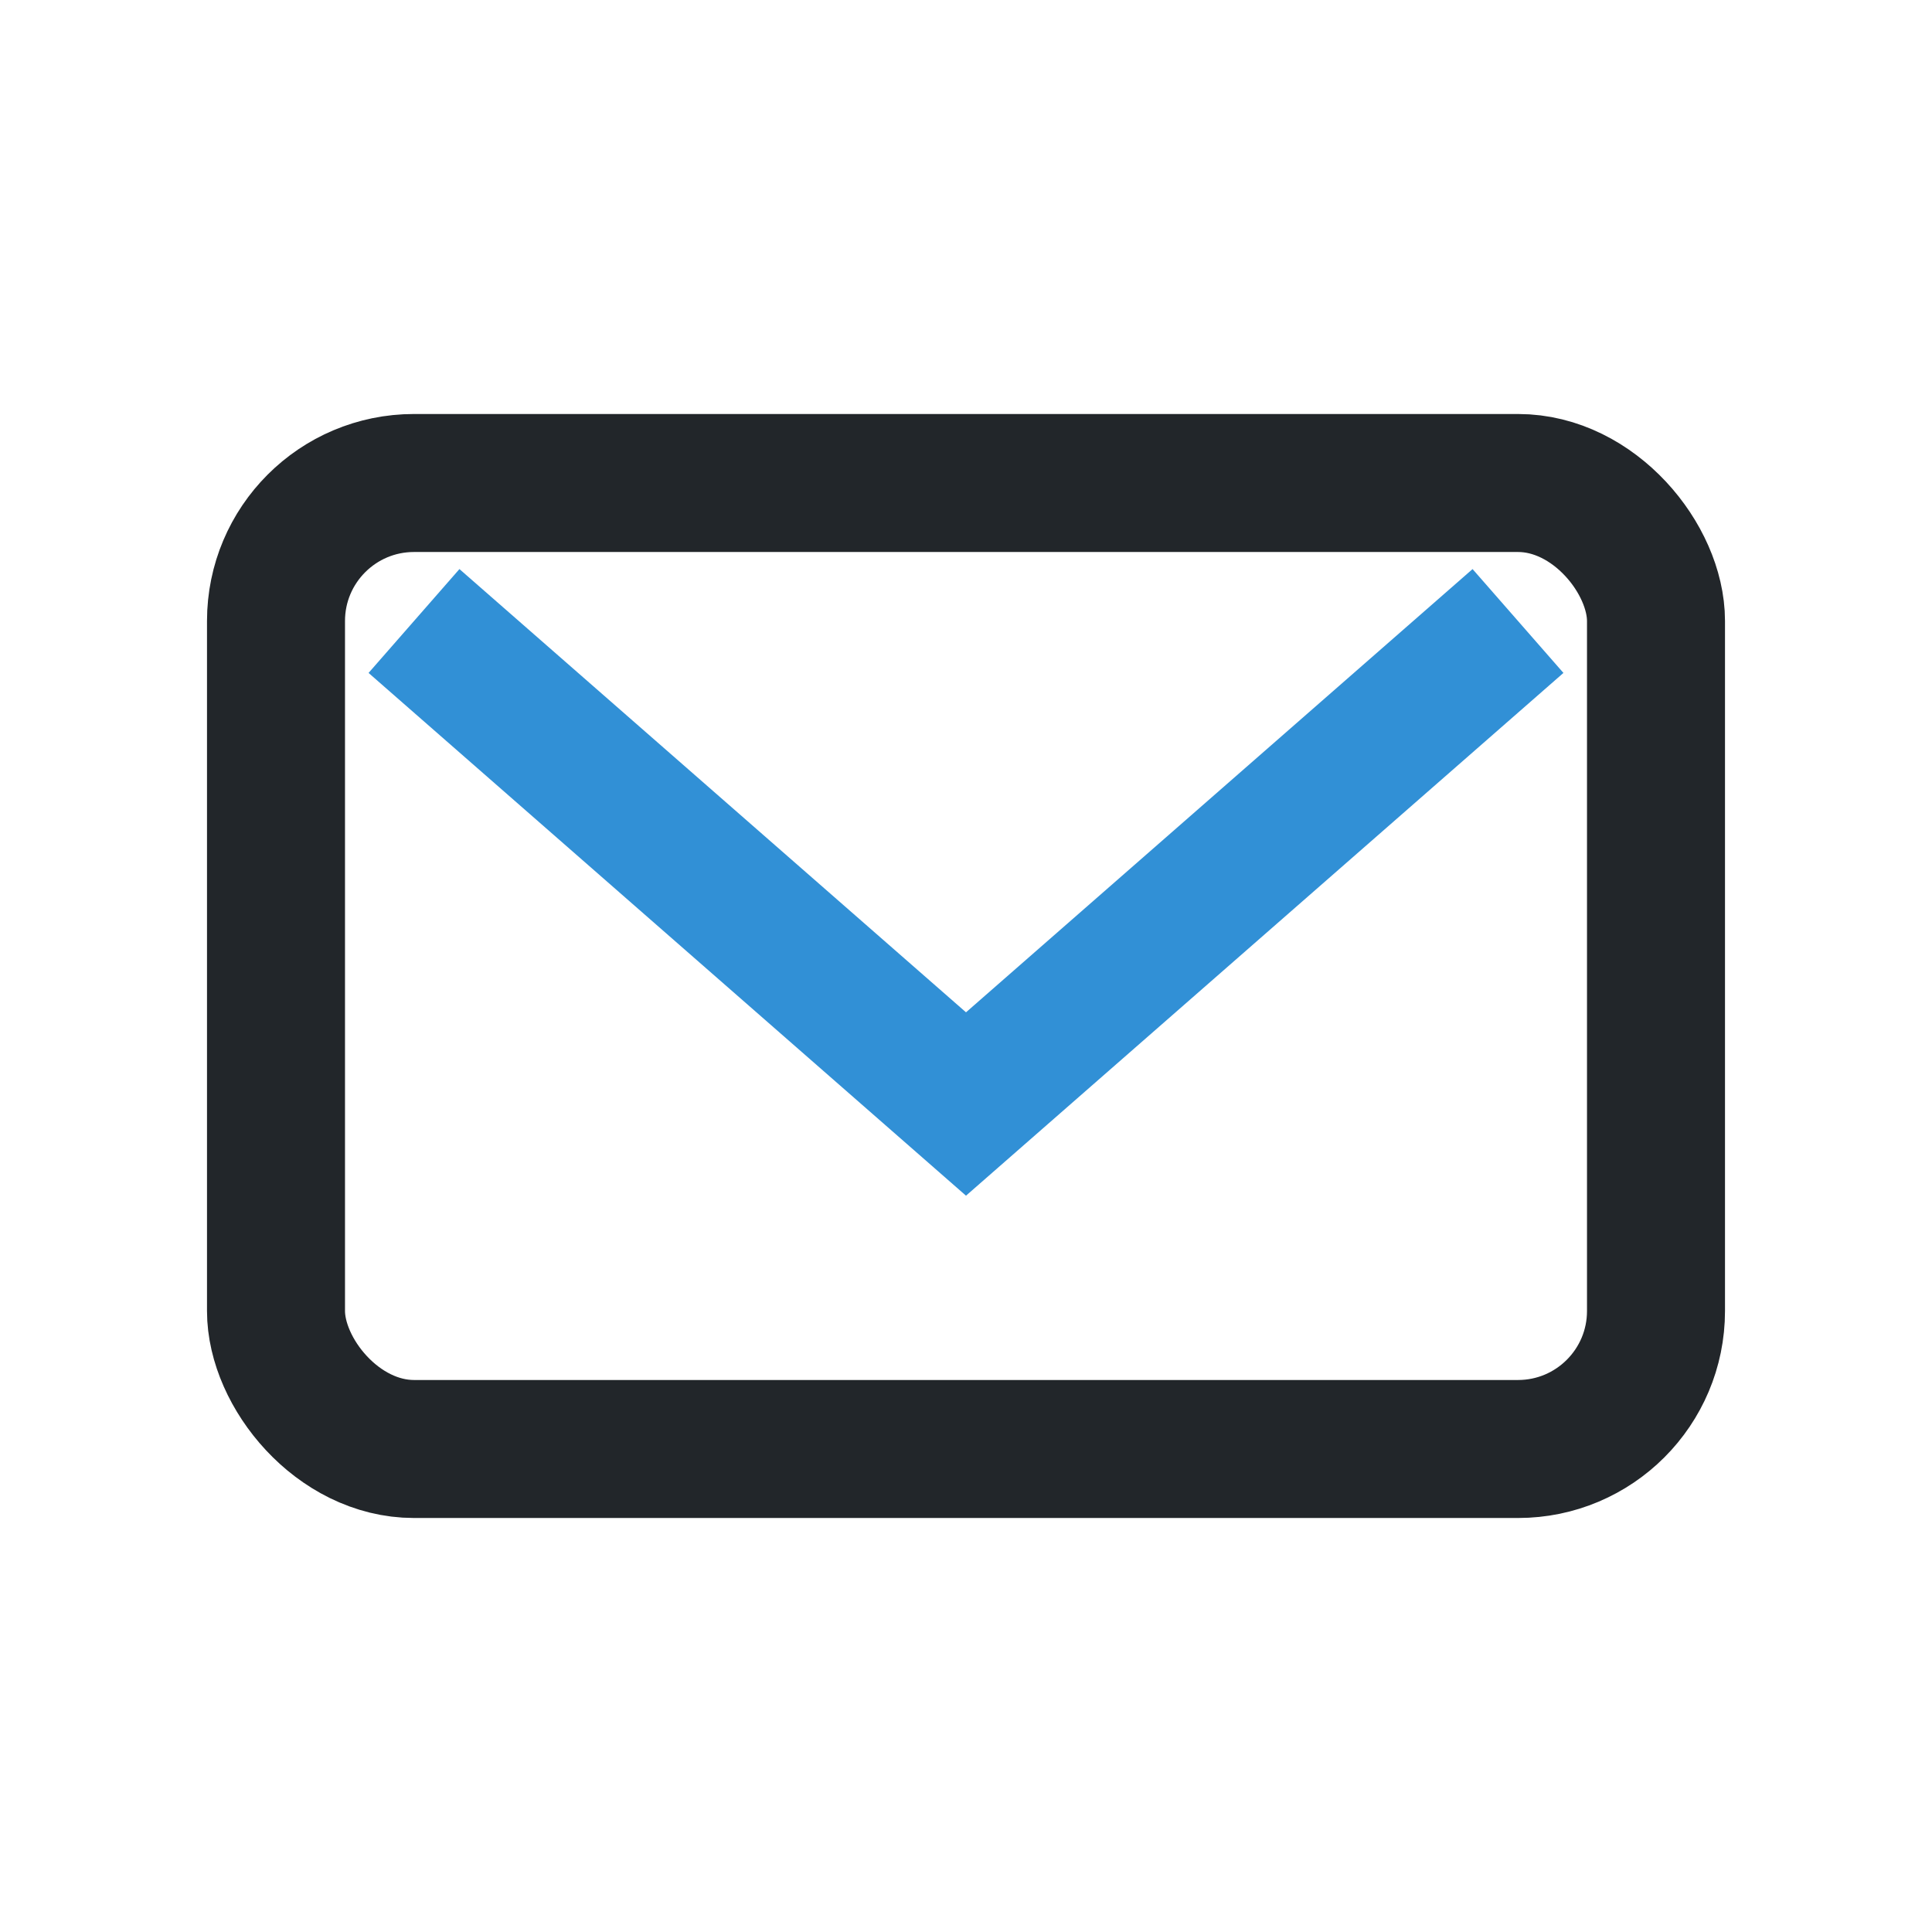
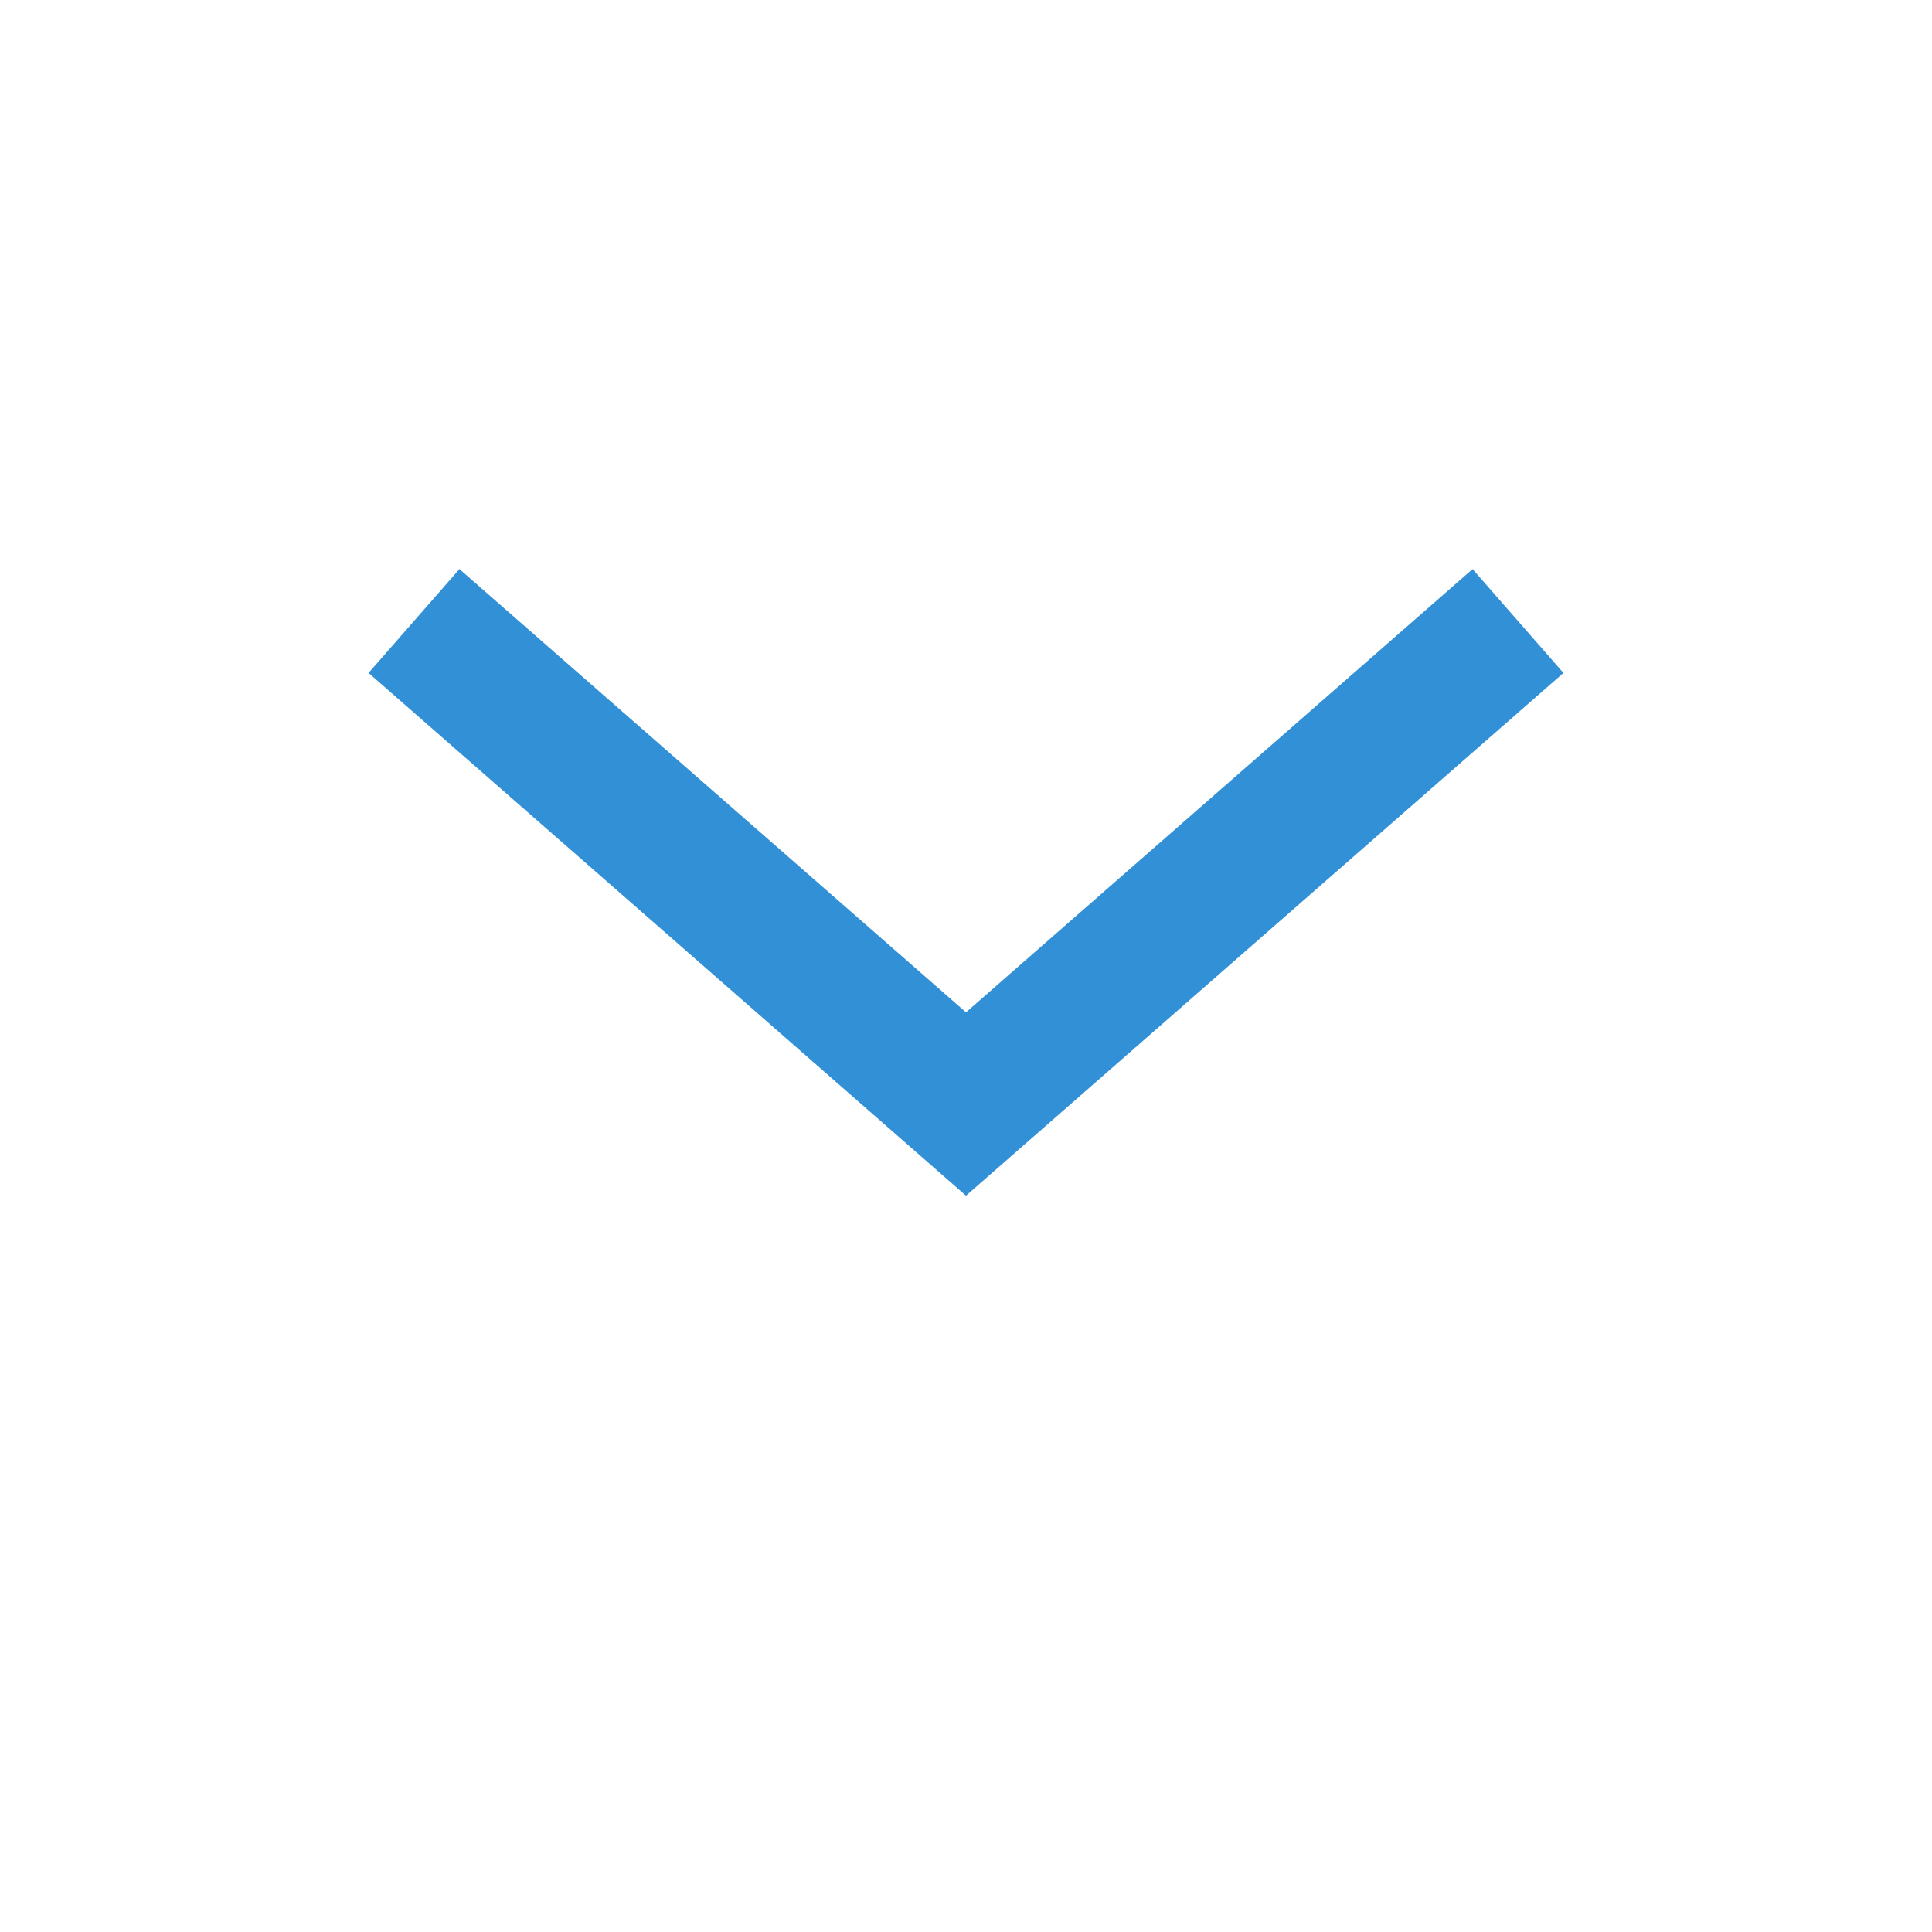
<svg xmlns="http://www.w3.org/2000/svg" width="28" height="28" viewBox="0 0 28 28">
-   <rect x="4" y="7" width="20" height="14" rx="2" fill="none" stroke="#22262A" stroke-width="2" />
  <path d="M6 9l8 7 8-7" fill="none" stroke="#3190D6" stroke-width="2" />
</svg>